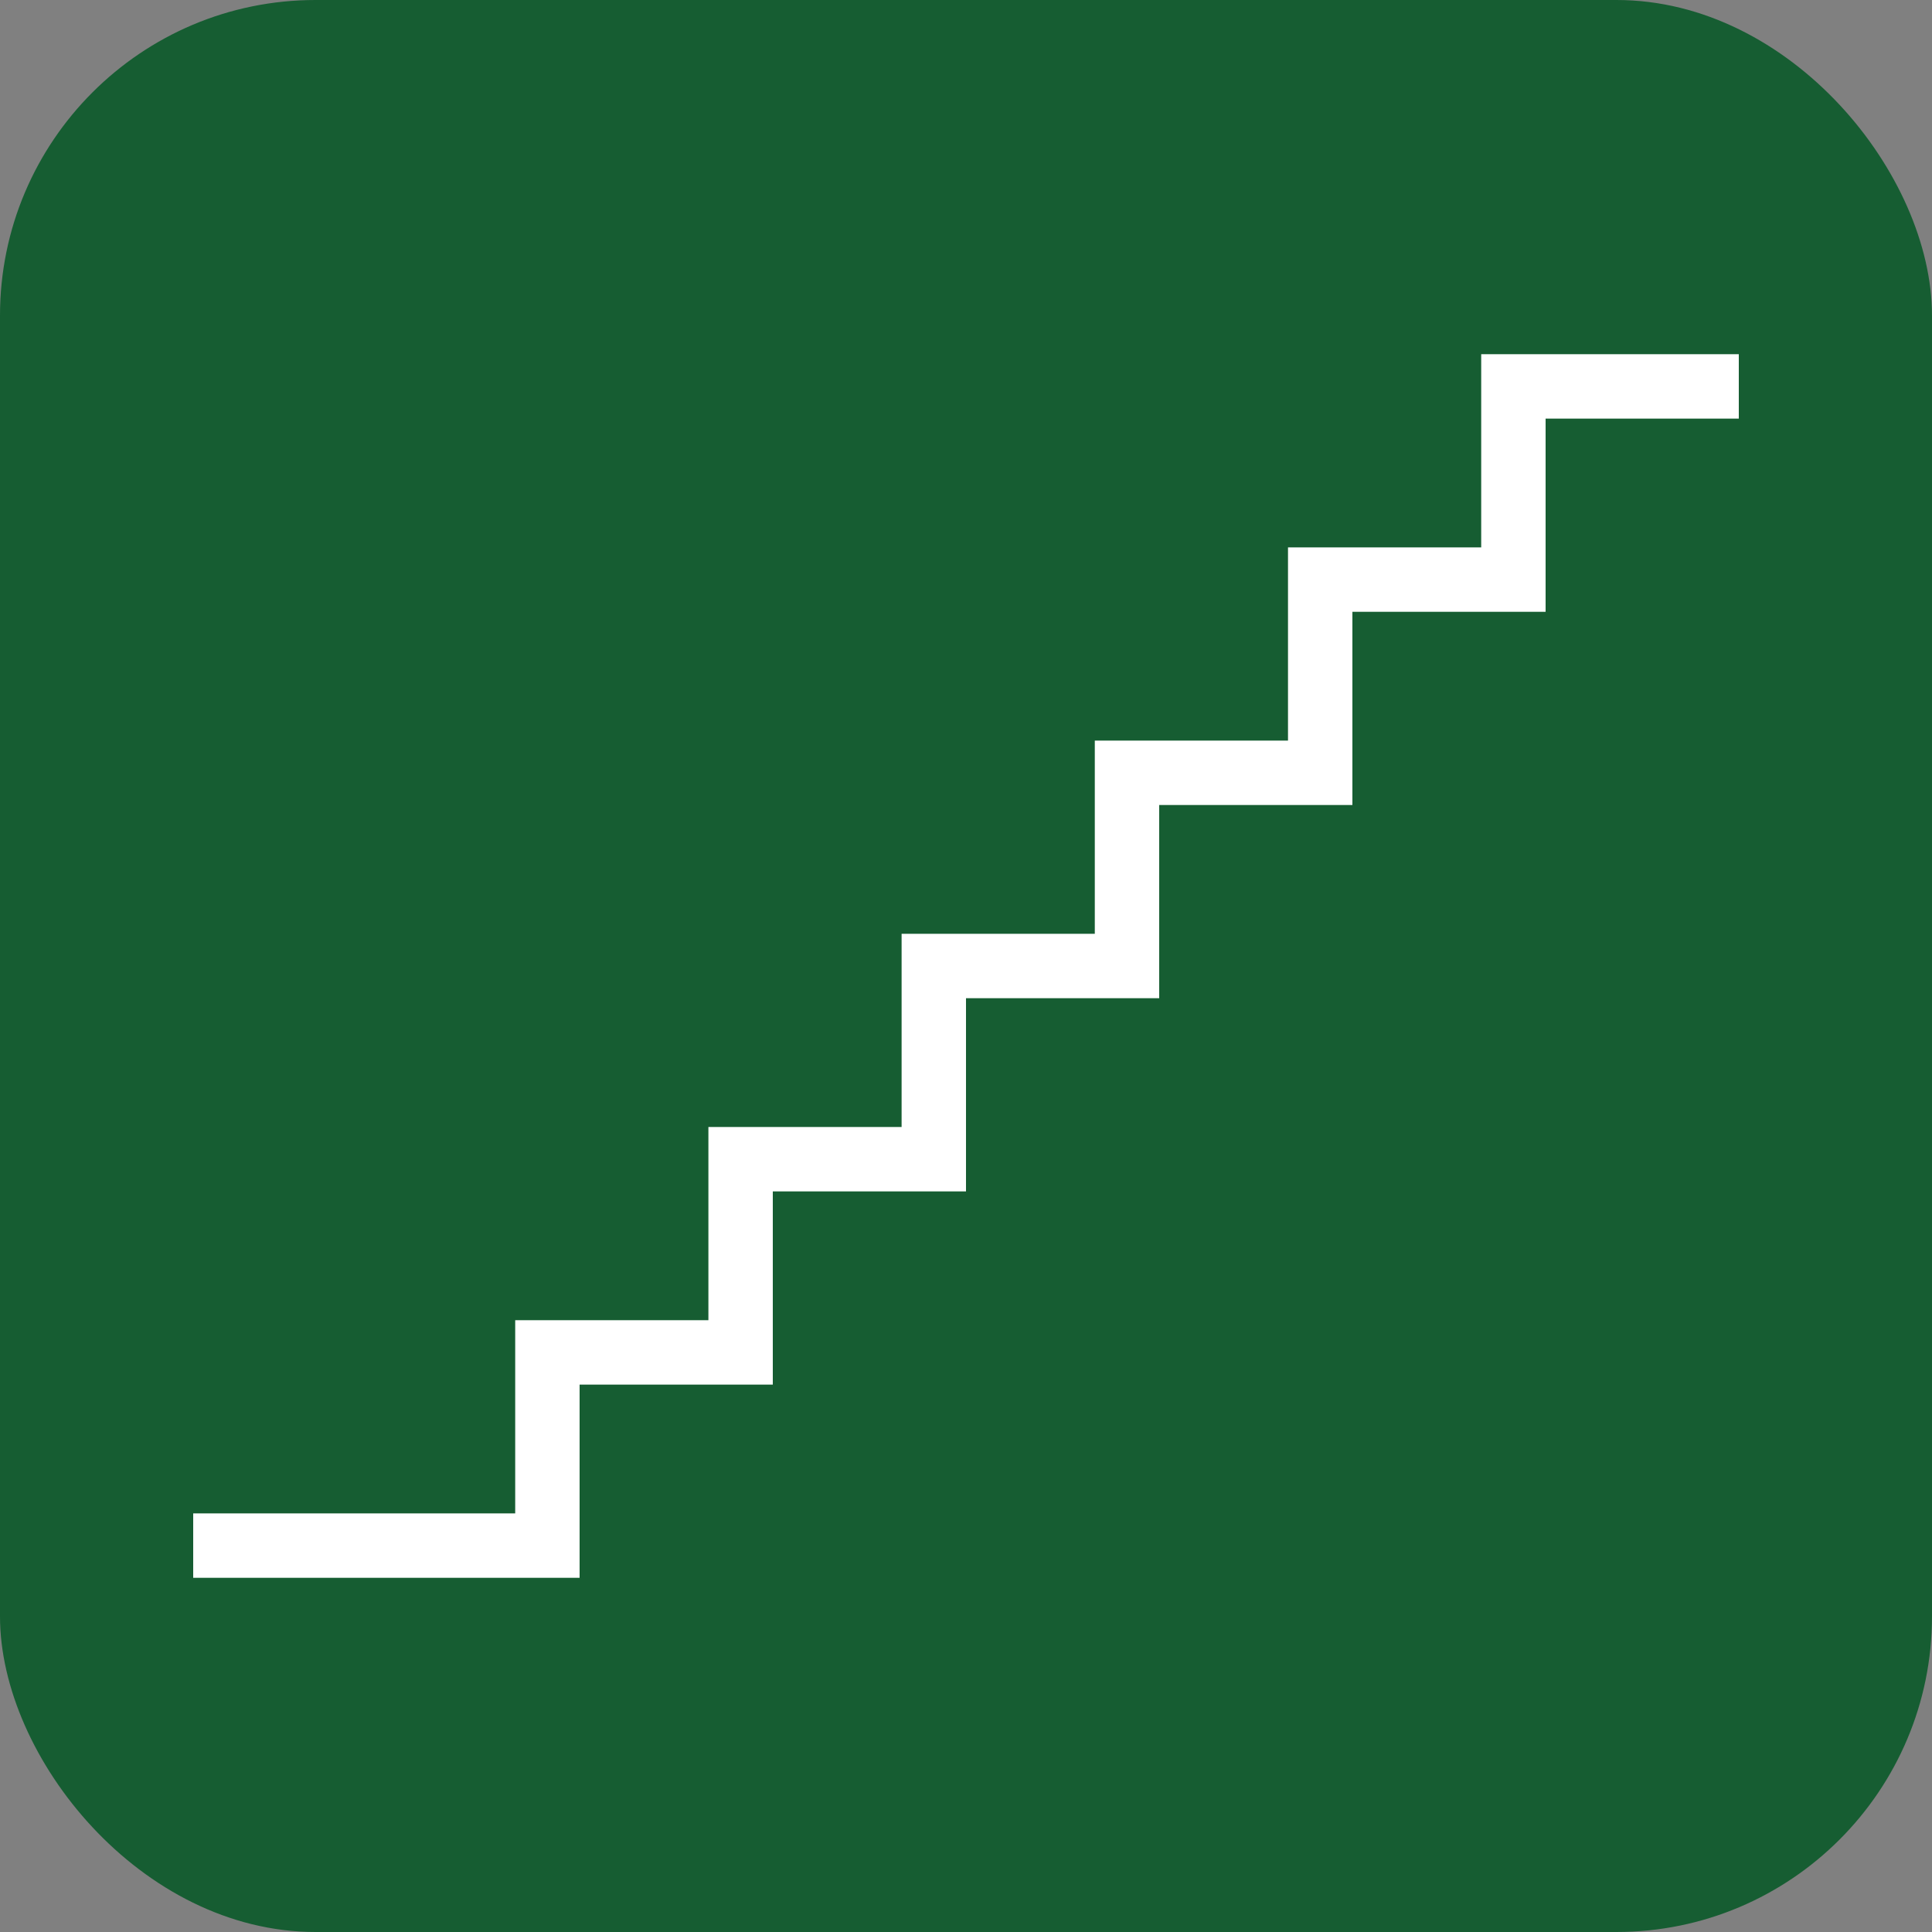
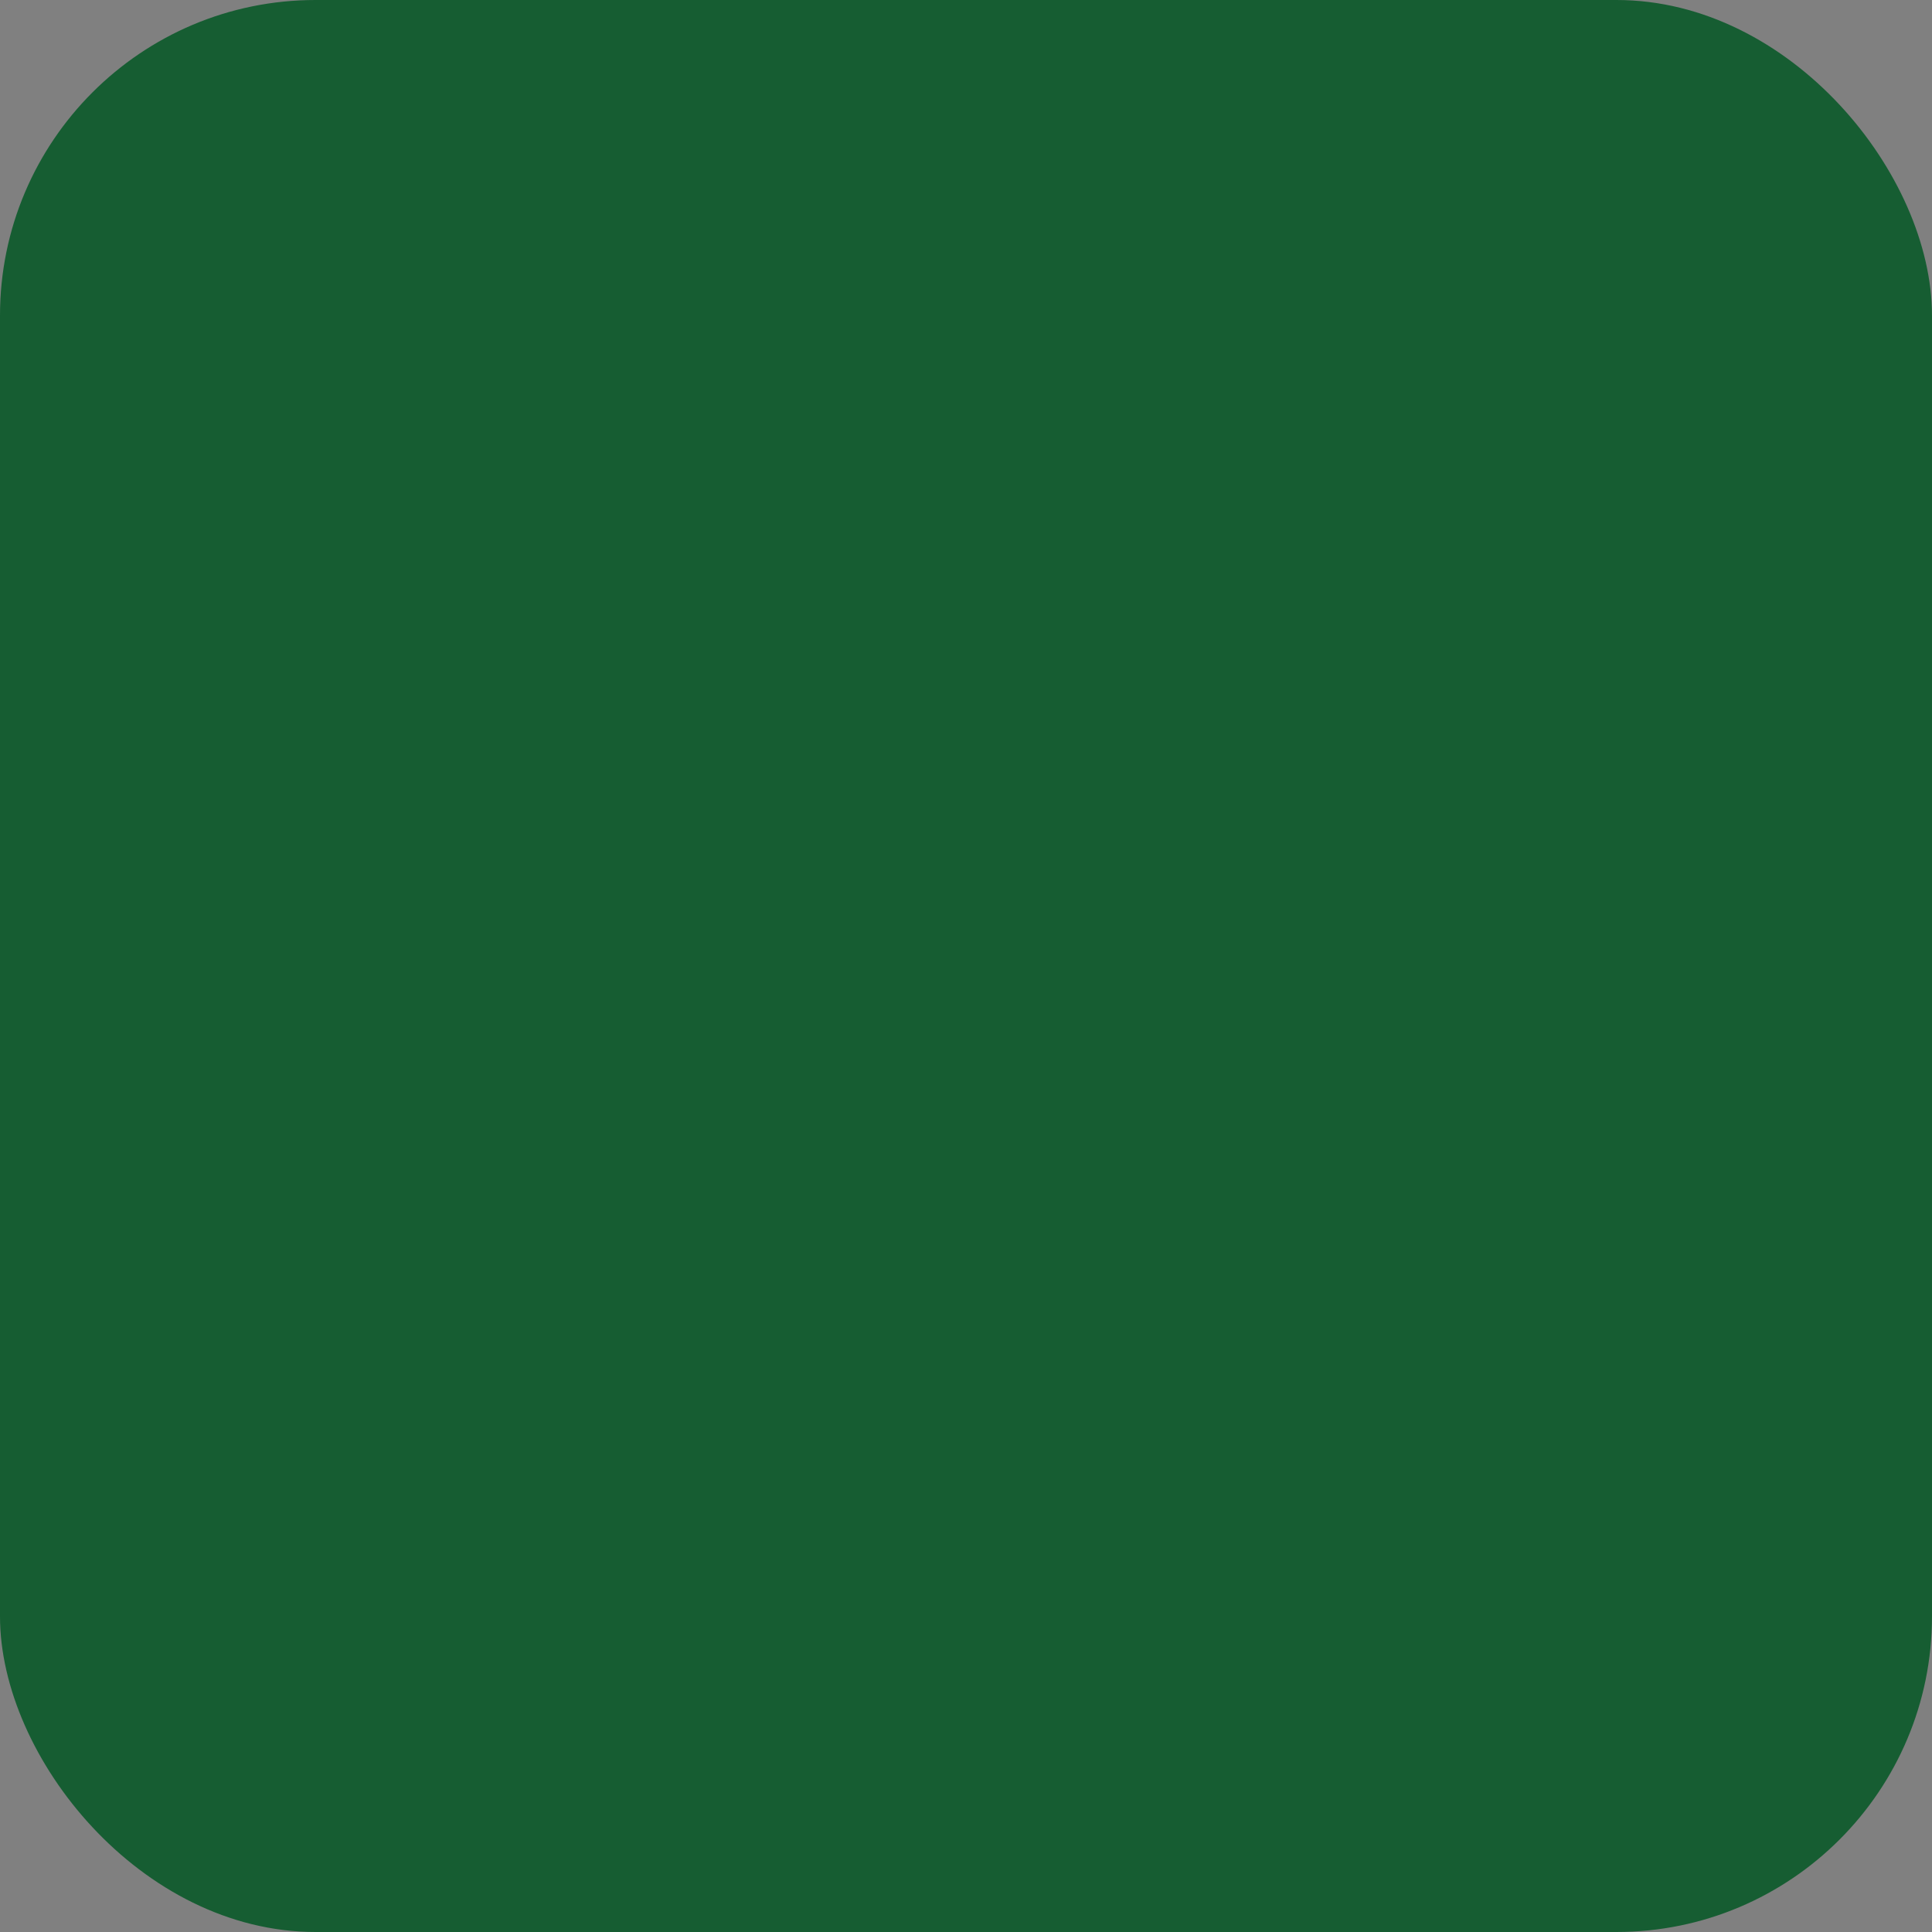
<svg xmlns="http://www.w3.org/2000/svg" id="_レイヤー_2" data-name="レイヤー 2" width="30" height="30" viewBox="0 0 30 30">
  <rect x="0" y="0" width="30" height="30" fill="#808080" stroke="none" />
  <defs>
    <style>
      .cls-1 {
        fill: #fff;
        fill-rule: evenodd;
      }

      .cls-2 {
        fill: #165d32;
      }
    </style>
  </defs>
  <g id="brficon">
    <g id="brf">
      <rect class="cls-2" width="30" height="30" rx="4.9" ry="4.9" />
-       <polygon class="cls-1" points="23 5.5 23 6.5 23 8.5 20 8.5 20 9.5 20 11.5 17 11.5 17 12.5 17 14.5 14 14.5 14 15.5 14 17.5 11 17.5 11 18.5 11 20.5 8 20.5 8 21.5 8 23.5 3 23.5 3 24.5 8 24.5 9 24.5 9 23.5 9 21.5 11 21.5 12 21.5 12 20.5 12 18.5 14 18.5 15 18.5 15 17.5 15 15.5 17 15.5 18 15.5 18 14.5 18 12.5 20 12.5 21 12.5 21 11.5 21 9.5 23 9.5 24 9.5 24 8.5 24 6.5 27 6.5 27 5.5 23 5.5" />
    </g>
  </g>
</svg>